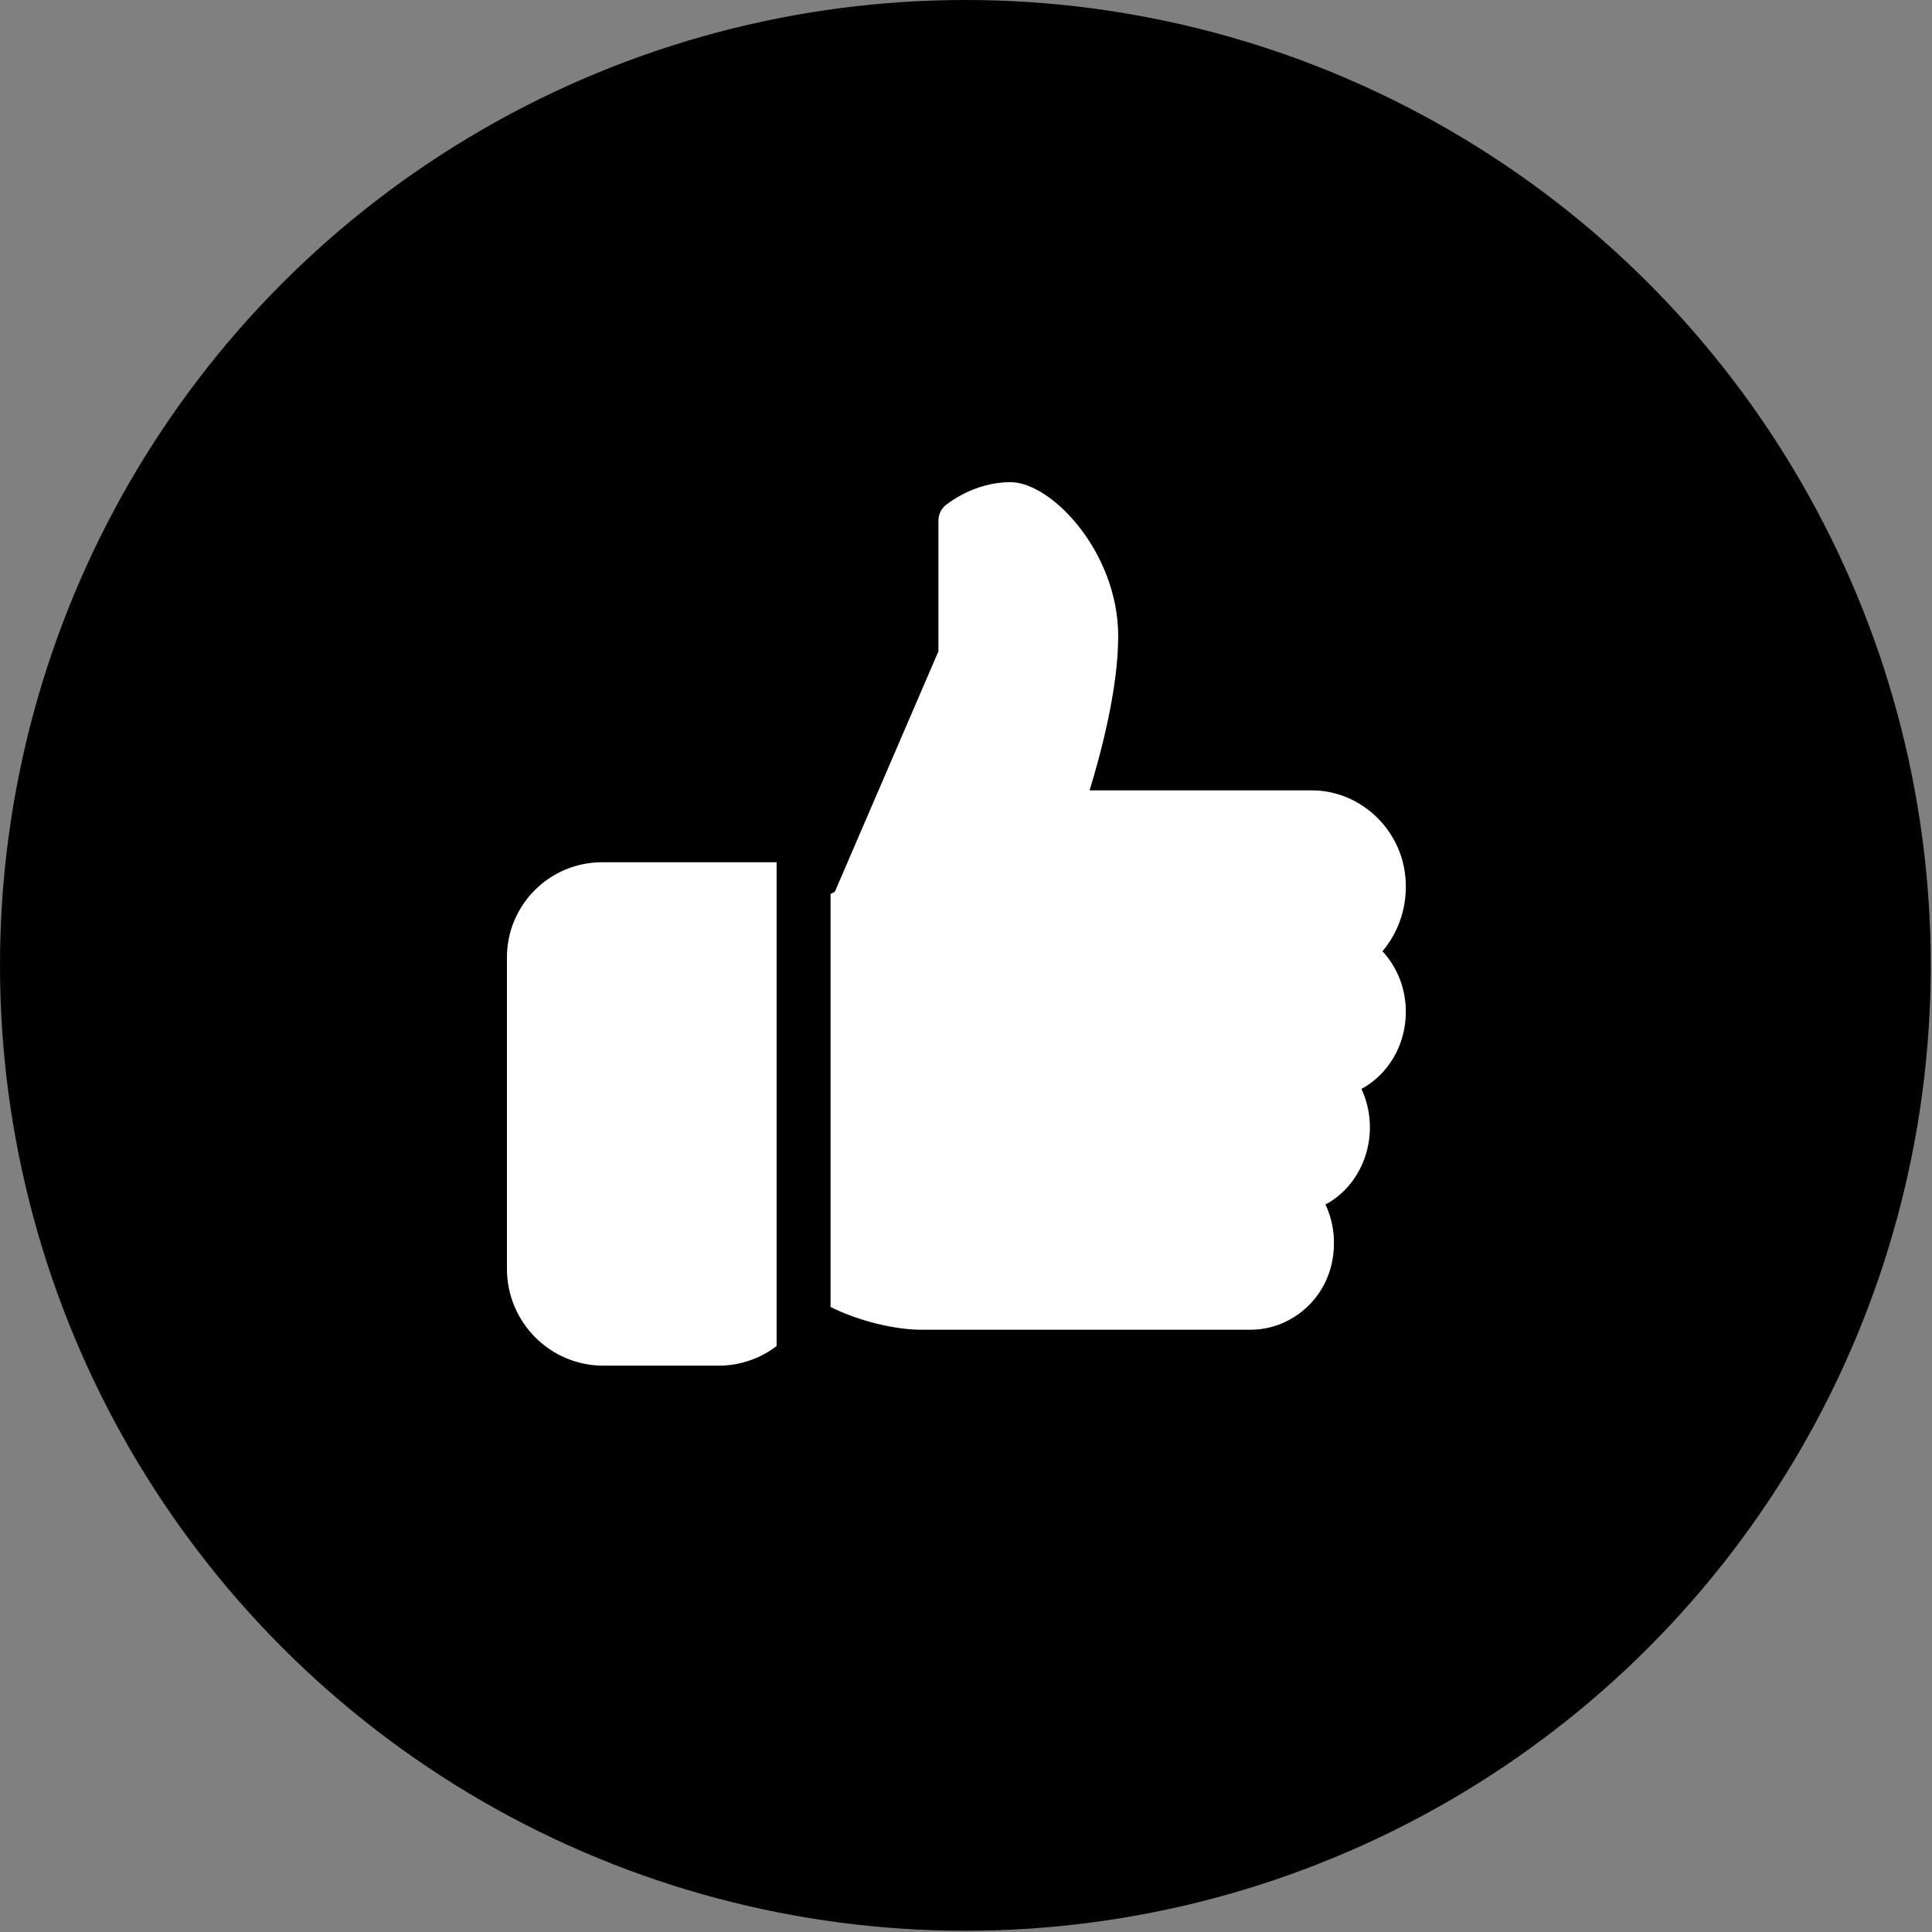
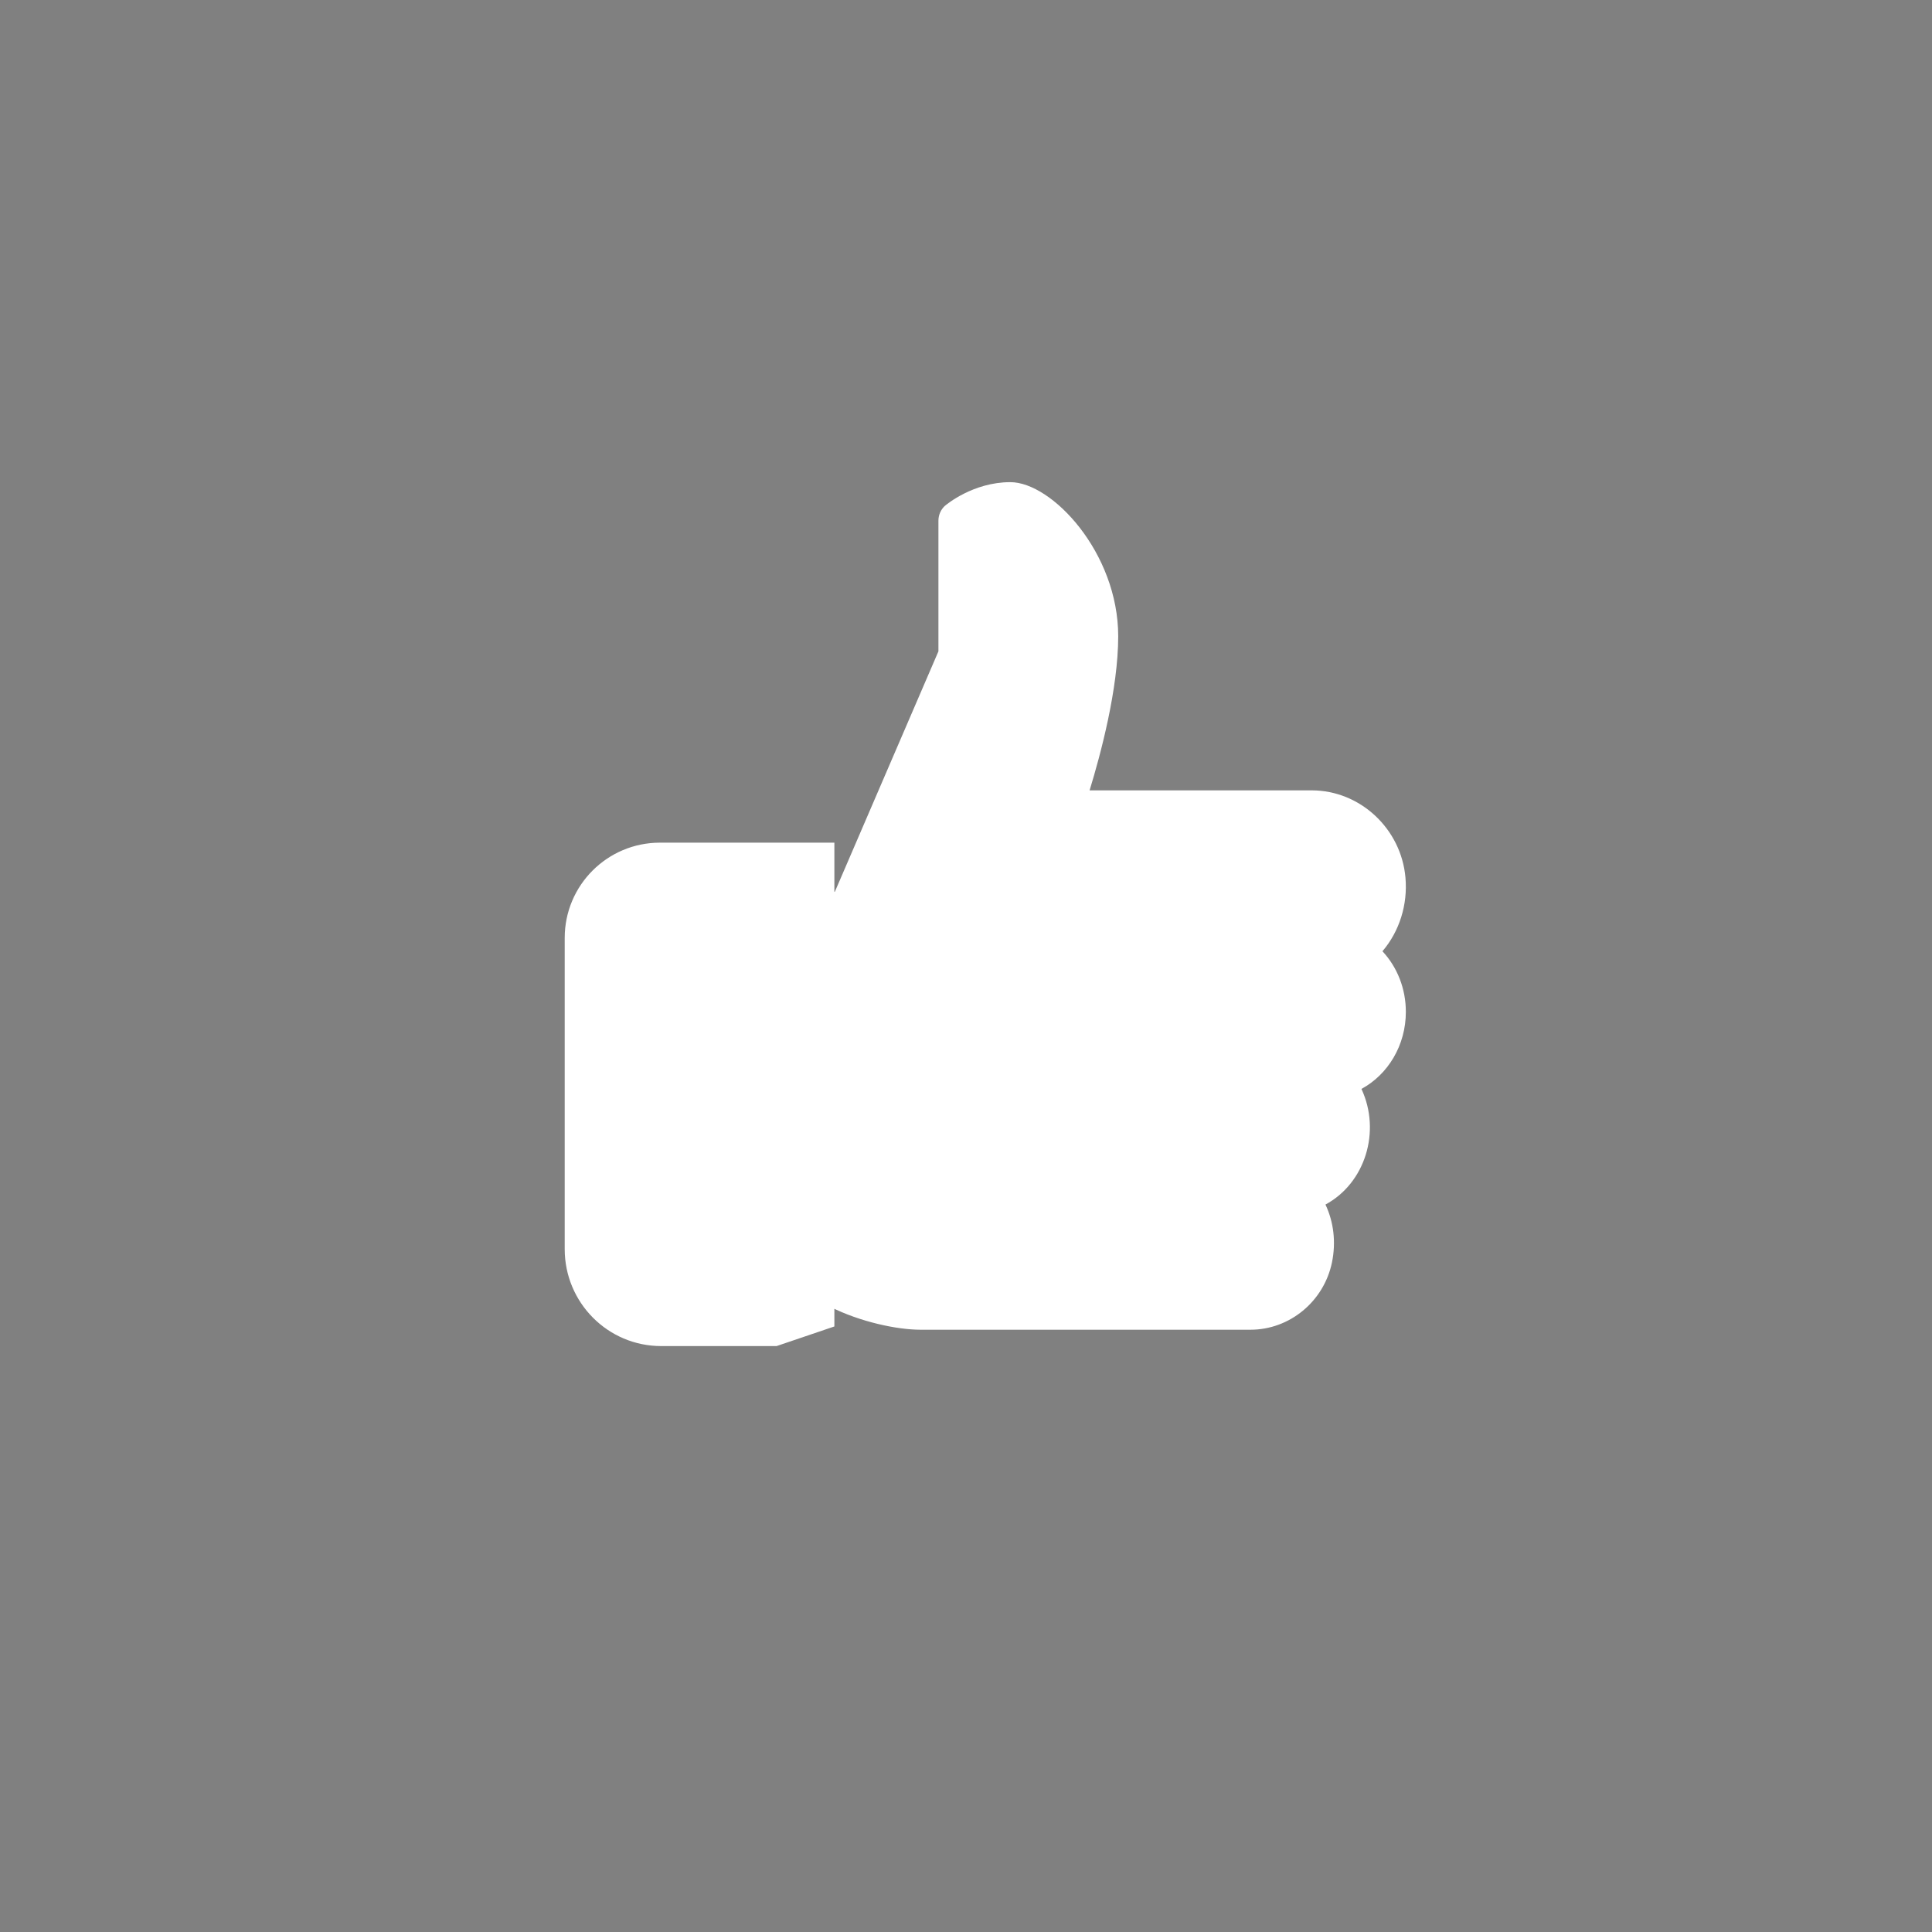
<svg xmlns="http://www.w3.org/2000/svg" id="STREIFEN" viewBox="0 0 697.45 697.45">
  <rect x="0" y="0" width="697.45" height="697.45" fill="#808080" stroke="none" />
  <defs>
    <style>
      .cls-1 {
        fill: none;
      }

      .cls-2 {
        fill: #fff;
      }

      .cls-3 {
        clip-path: url(#clippath);
      }
    </style>
    <clipPath id="clippath">
      <rect class="cls-1" x="183" y="162" width="331" height="331" />
    </clipPath>
  </defs>
-   <circle cx="348.5" cy="348.5" r="348.5" />
  <g class="cls-3">
-     <path class="cls-2" d="M280.35,485.93c-6,4.58-13.33,7.07-20.86,7.07h-41.72c-19.19-.02-34.75-15.66-34.77-34.95v-112.41c0-18.98,15.39-34.37,34.37-34.37h62.98v174.65ZM507.51,365.28c0,12.06-6.44,22.64-16.03,27.82,7.15,15.37,1.33,34.04-12.99,41.74,2.99,6.34,3.84,13.64,2.35,20.89-2.91,14.09-15.28,24.3-29.41,24.3h-119.15c-8.52,0-21.88-2.88-32.45-8.22v-149.06l1.56-.85,37.38-86.77v-47.16c0-2.11.91-4.12,2.43-5.44.42-.33,10.05-8.47,23.53-8.47,15.02,0,38.94,25.46,38.94,55.63,0,19.03-6.36,42.71-10.33,55.63h80.18c17.47,0,32.33,13.85,33.85,31.53.85,9.71-2.16,19.35-8.31,26.55,5.36,5.74,8.45,13.53,8.45,21.89h0Z" />
+     <path class="cls-2" d="M280.35,485.93h-41.72c-19.19-.02-34.75-15.66-34.77-34.95v-112.41c0-18.98,15.39-34.37,34.37-34.37h62.98v174.65ZM507.51,365.28c0,12.06-6.44,22.64-16.03,27.82,7.15,15.37,1.33,34.04-12.99,41.74,2.99,6.34,3.84,13.64,2.35,20.89-2.91,14.09-15.28,24.3-29.41,24.3h-119.15c-8.52,0-21.88-2.88-32.45-8.22v-149.06l1.56-.85,37.38-86.77v-47.16c0-2.11.91-4.12,2.43-5.44.42-.33,10.05-8.47,23.53-8.47,15.02,0,38.94,25.46,38.94,55.63,0,19.03-6.36,42.71-10.33,55.63h80.18c17.47,0,32.33,13.85,33.85,31.53.85,9.71-2.16,19.35-8.31,26.55,5.36,5.74,8.45,13.53,8.45,21.89h0Z" />
  </g>
</svg>